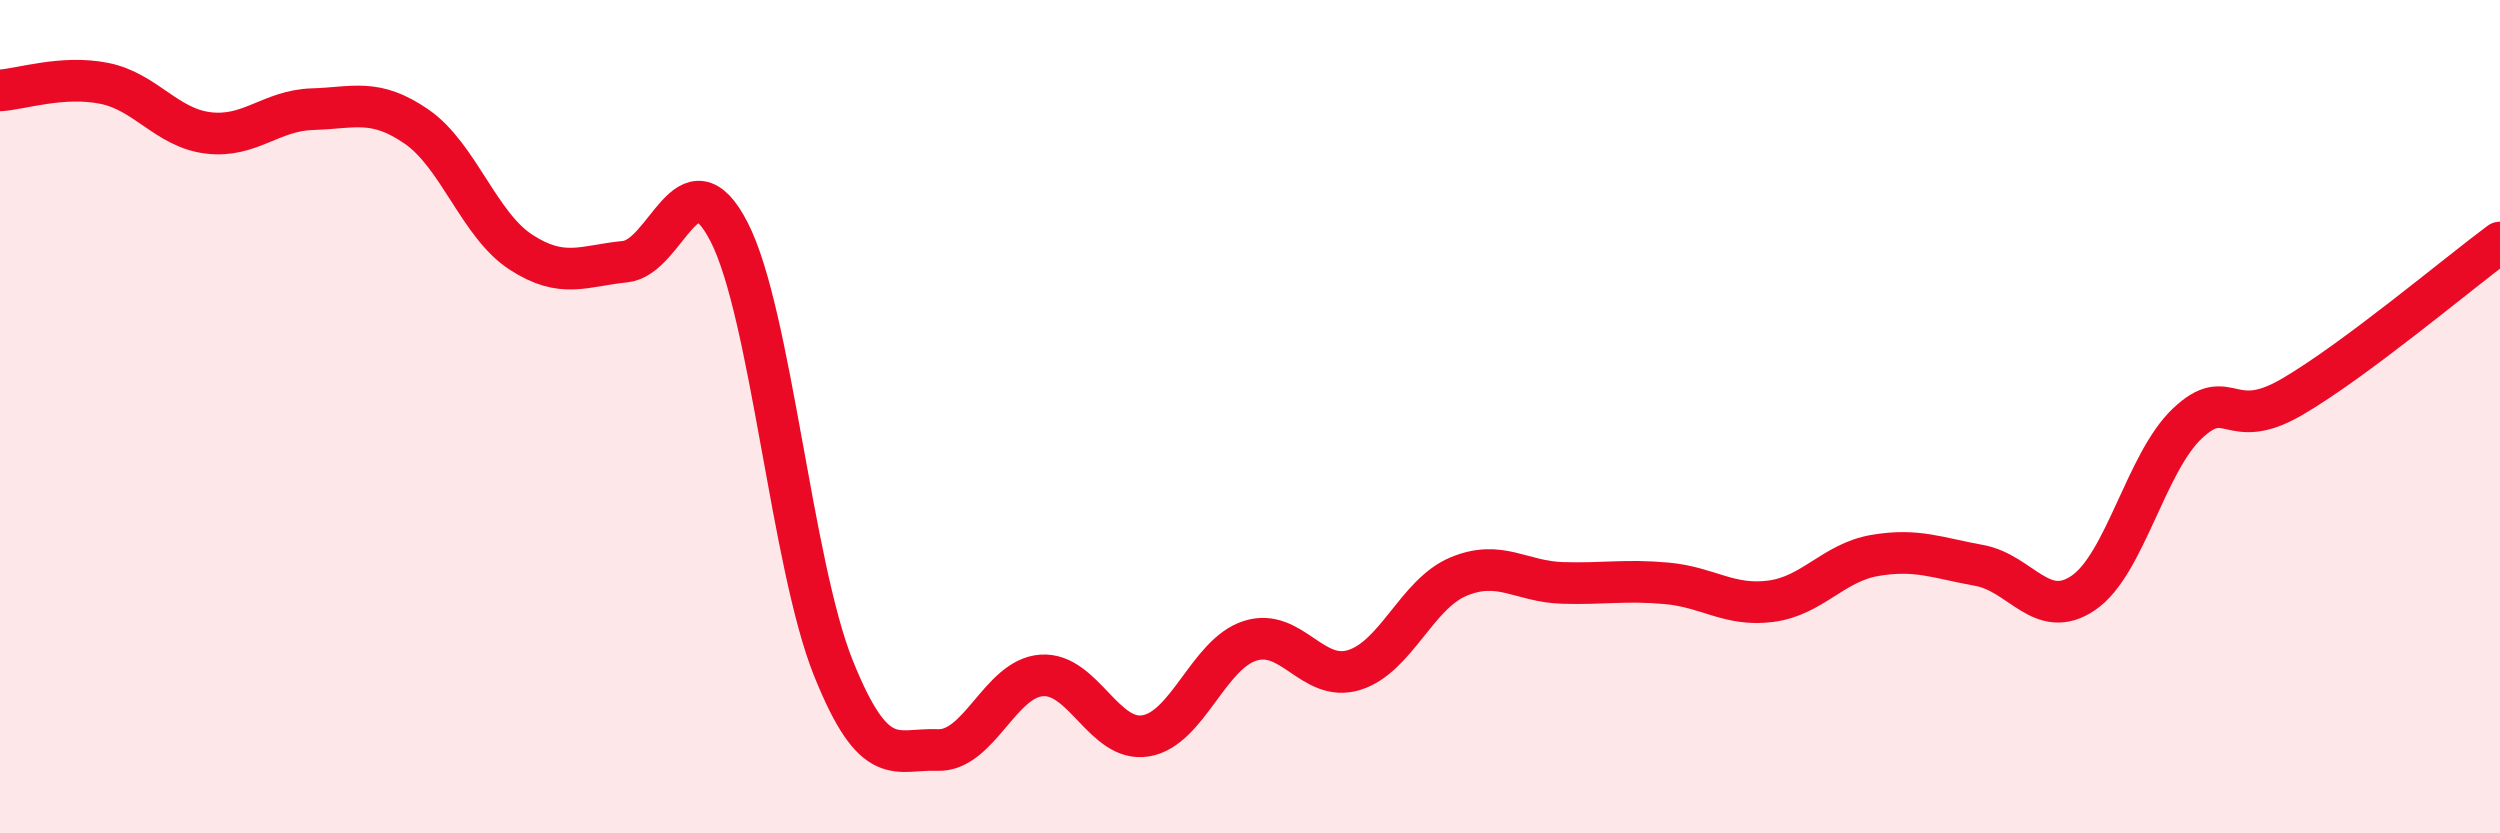
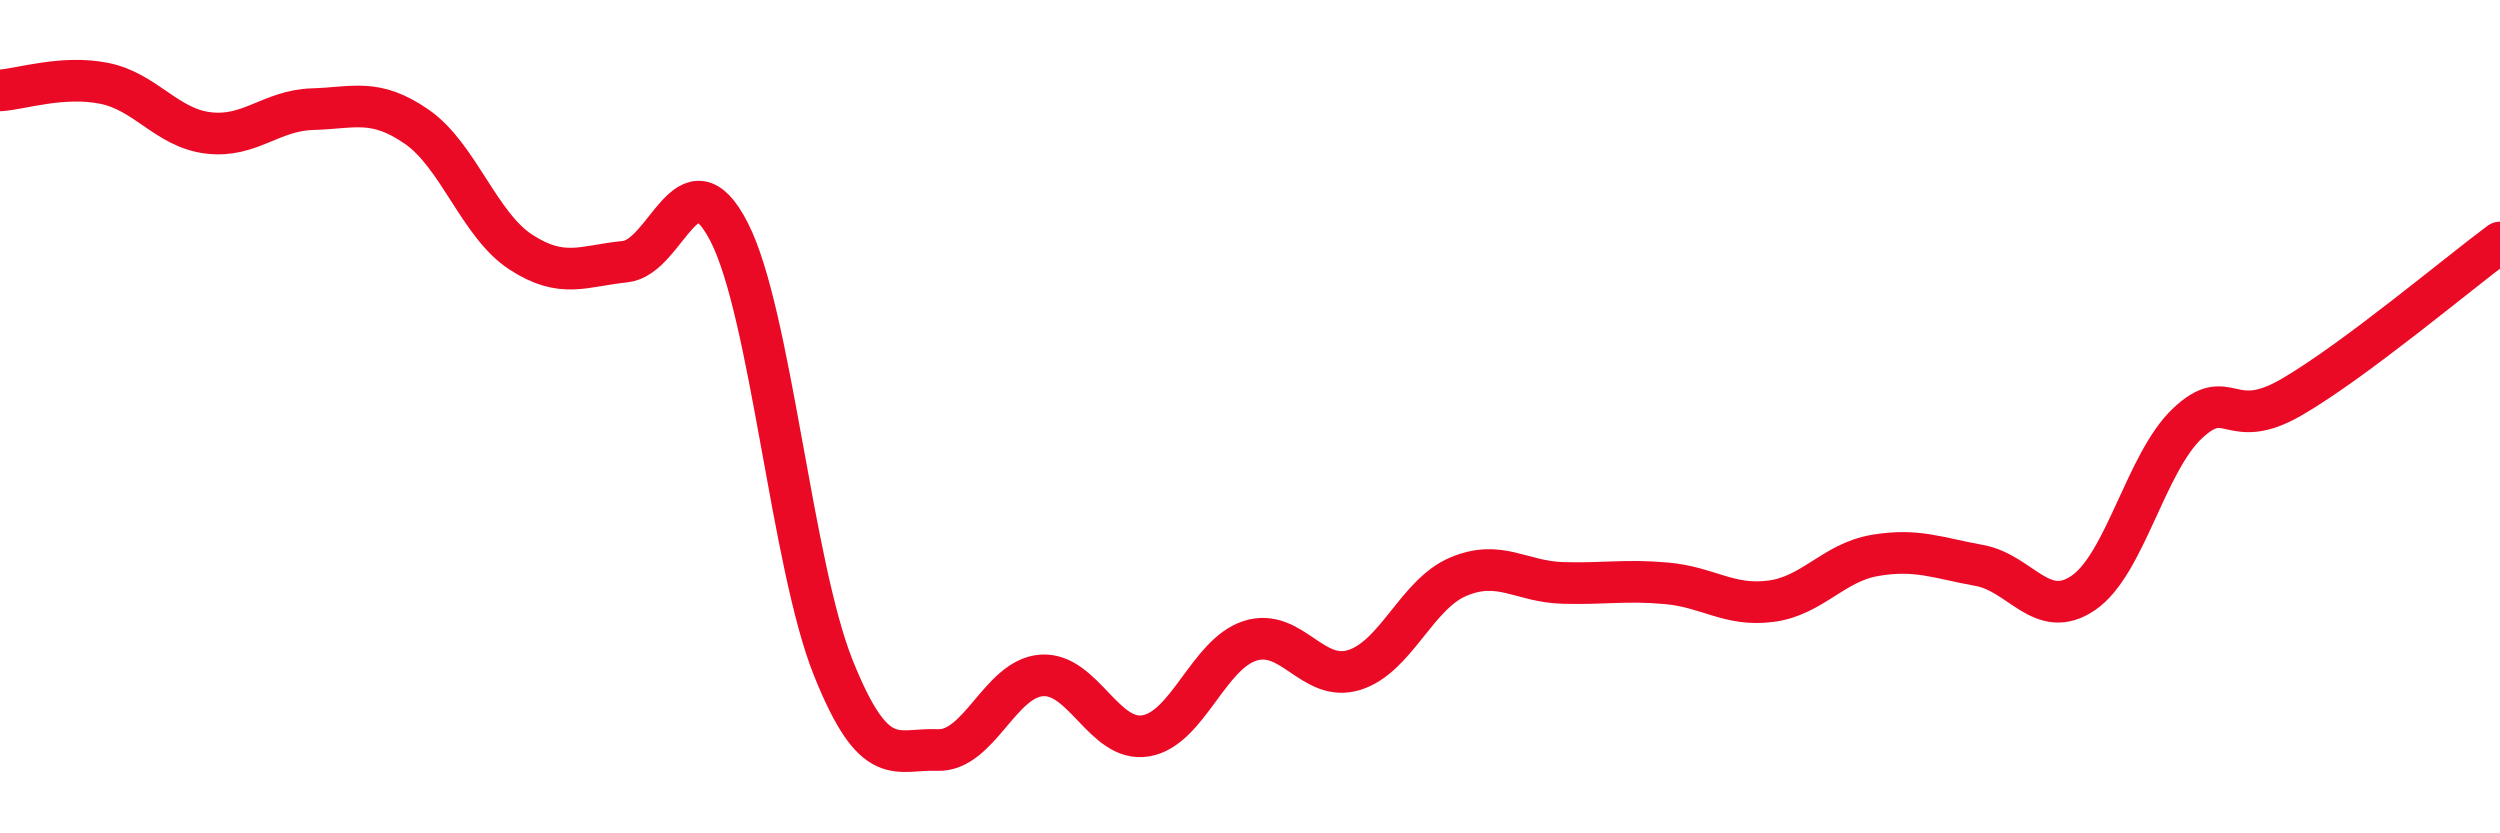
<svg xmlns="http://www.w3.org/2000/svg" width="60" height="20" viewBox="0 0 60 20">
-   <path d="M 0,2.17 C 0.5,2.14 1.5,1.8 2.5,2 C 3.5,2.2 4,3.07 5,3.19 C 6,3.31 6.5,2.65 7.5,2.62 C 8.5,2.59 9,2.35 10,3.04 C 11,3.73 11.5,5.4 12.5,6.05 C 13.5,6.7 14,6.38 15,6.28 C 16,6.18 16.5,3.62 17.5,5.57 C 18.5,7.52 19,13.54 20,16.03 C 21,18.52 21.5,17.96 22.5,18 C 23.5,18.04 24,16.28 25,16.21 C 26,16.14 26.5,17.83 27.5,17.66 C 28.5,17.49 29,15.7 30,15.38 C 31,15.06 31.5,16.39 32.5,16.08 C 33.5,15.77 34,14.26 35,13.84 C 36,13.42 36.5,13.96 37.5,13.99 C 38.5,14.02 39,13.91 40,14 C 41,14.09 41.5,14.56 42.5,14.43 C 43.5,14.3 44,13.5 45,13.33 C 46,13.16 46.5,13.39 47.5,13.57 C 48.5,13.75 49,14.91 50,14.23 C 51,13.55 51.5,11.1 52.5,10.16 C 53.5,9.22 53.5,10.4 55,9.53 C 56.5,8.66 59,6.56 60,5.82L60 20L0 20Z" fill="#EB0A25" opacity="0.1" stroke-linecap="round" stroke-linejoin="round" />
  <path d="M 0,2.17 C 0.5,2.14 1.5,1.8 2.5,2 C 3.5,2.2 4,3.07 5,3.19 C 6,3.31 6.5,2.65 7.5,2.62 C 8.5,2.59 9,2.35 10,3.04 C 11,3.73 11.5,5.4 12.5,6.05 C 13.5,6.7 14,6.38 15,6.28 C 16,6.18 16.5,3.62 17.5,5.57 C 18.5,7.52 19,13.54 20,16.03 C 21,18.52 21.5,17.96 22.5,18 C 23.5,18.04 24,16.28 25,16.21 C 26,16.14 26.5,17.83 27.5,17.66 C 28.5,17.49 29,15.7 30,15.38 C 31,15.06 31.5,16.39 32.5,16.08 C 33.5,15.77 34,14.26 35,13.84 C 36,13.42 36.5,13.96 37.5,13.99 C 38.5,14.02 39,13.91 40,14 C 41,14.09 41.5,14.56 42.5,14.43 C 43.5,14.3 44,13.5 45,13.33 C 46,13.16 46.5,13.39 47.5,13.57 C 48.5,13.75 49,14.91 50,14.23 C 51,13.55 51.5,11.1 52.5,10.16 C 53.5,9.22 53.5,10.4 55,9.53 C 56.5,8.66 59,6.56 60,5.82" stroke="#EB0A25" stroke-width="1" fill="none" stroke-linecap="round" stroke-linejoin="round" />
</svg>